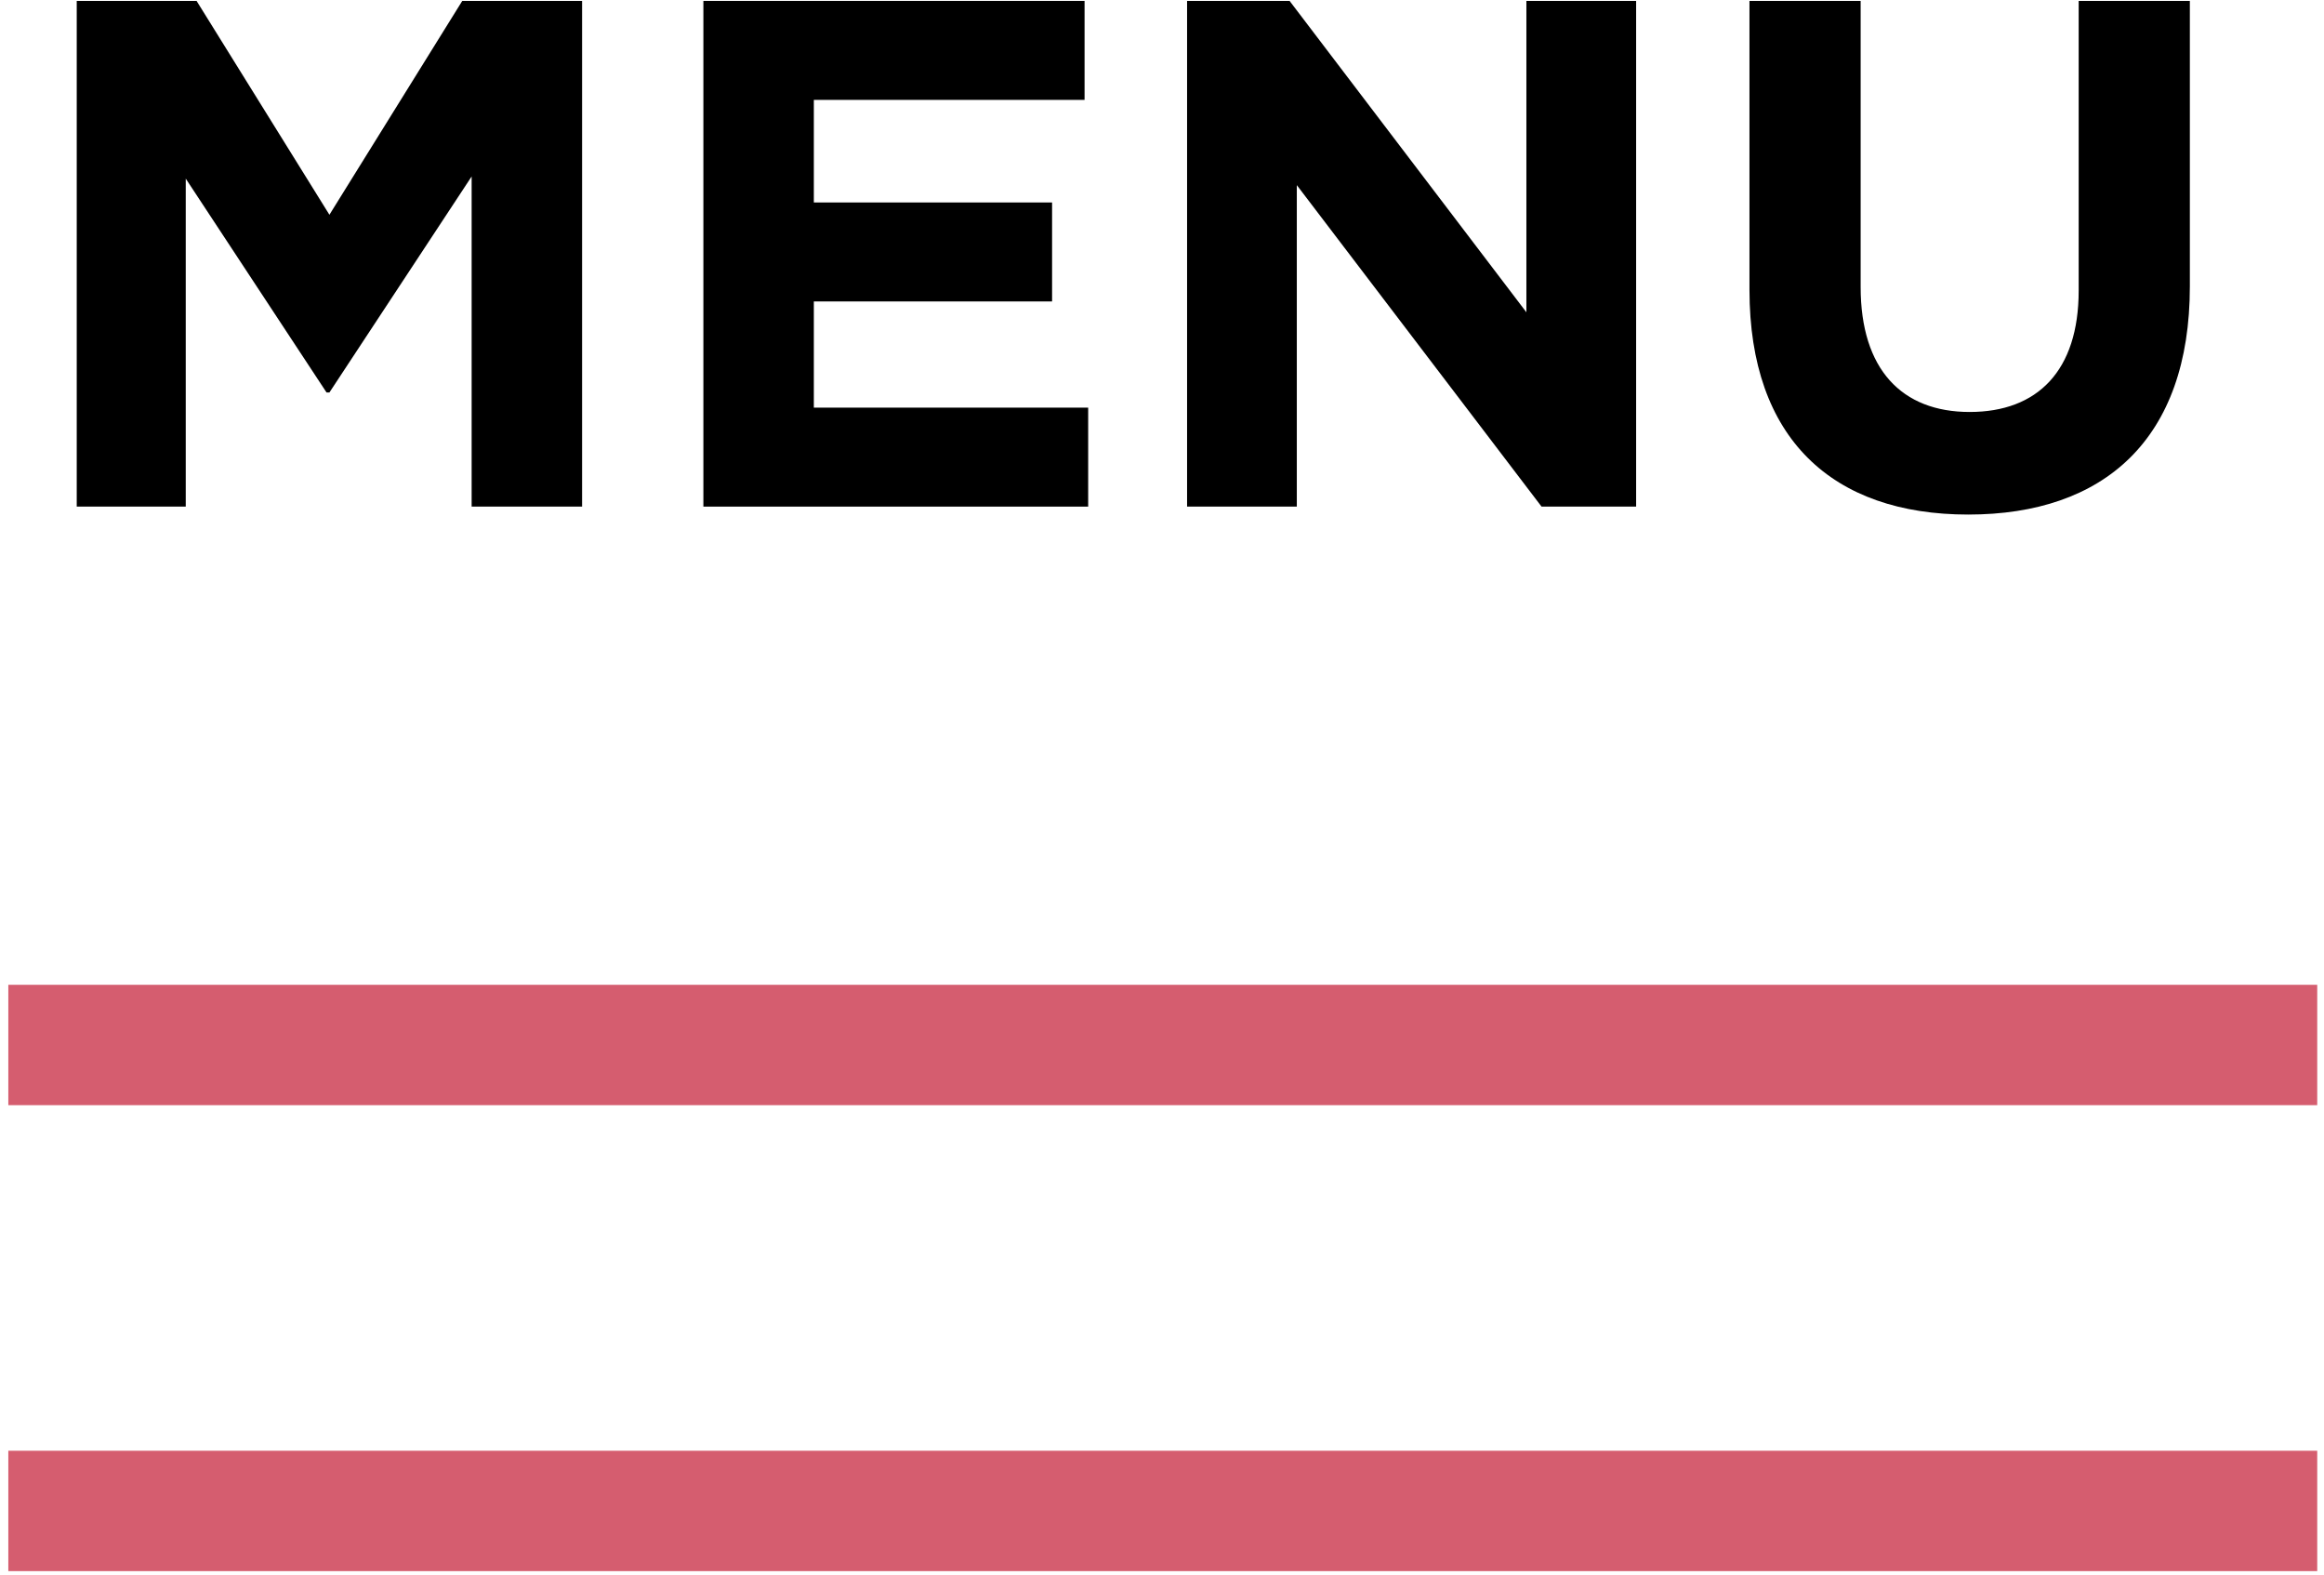
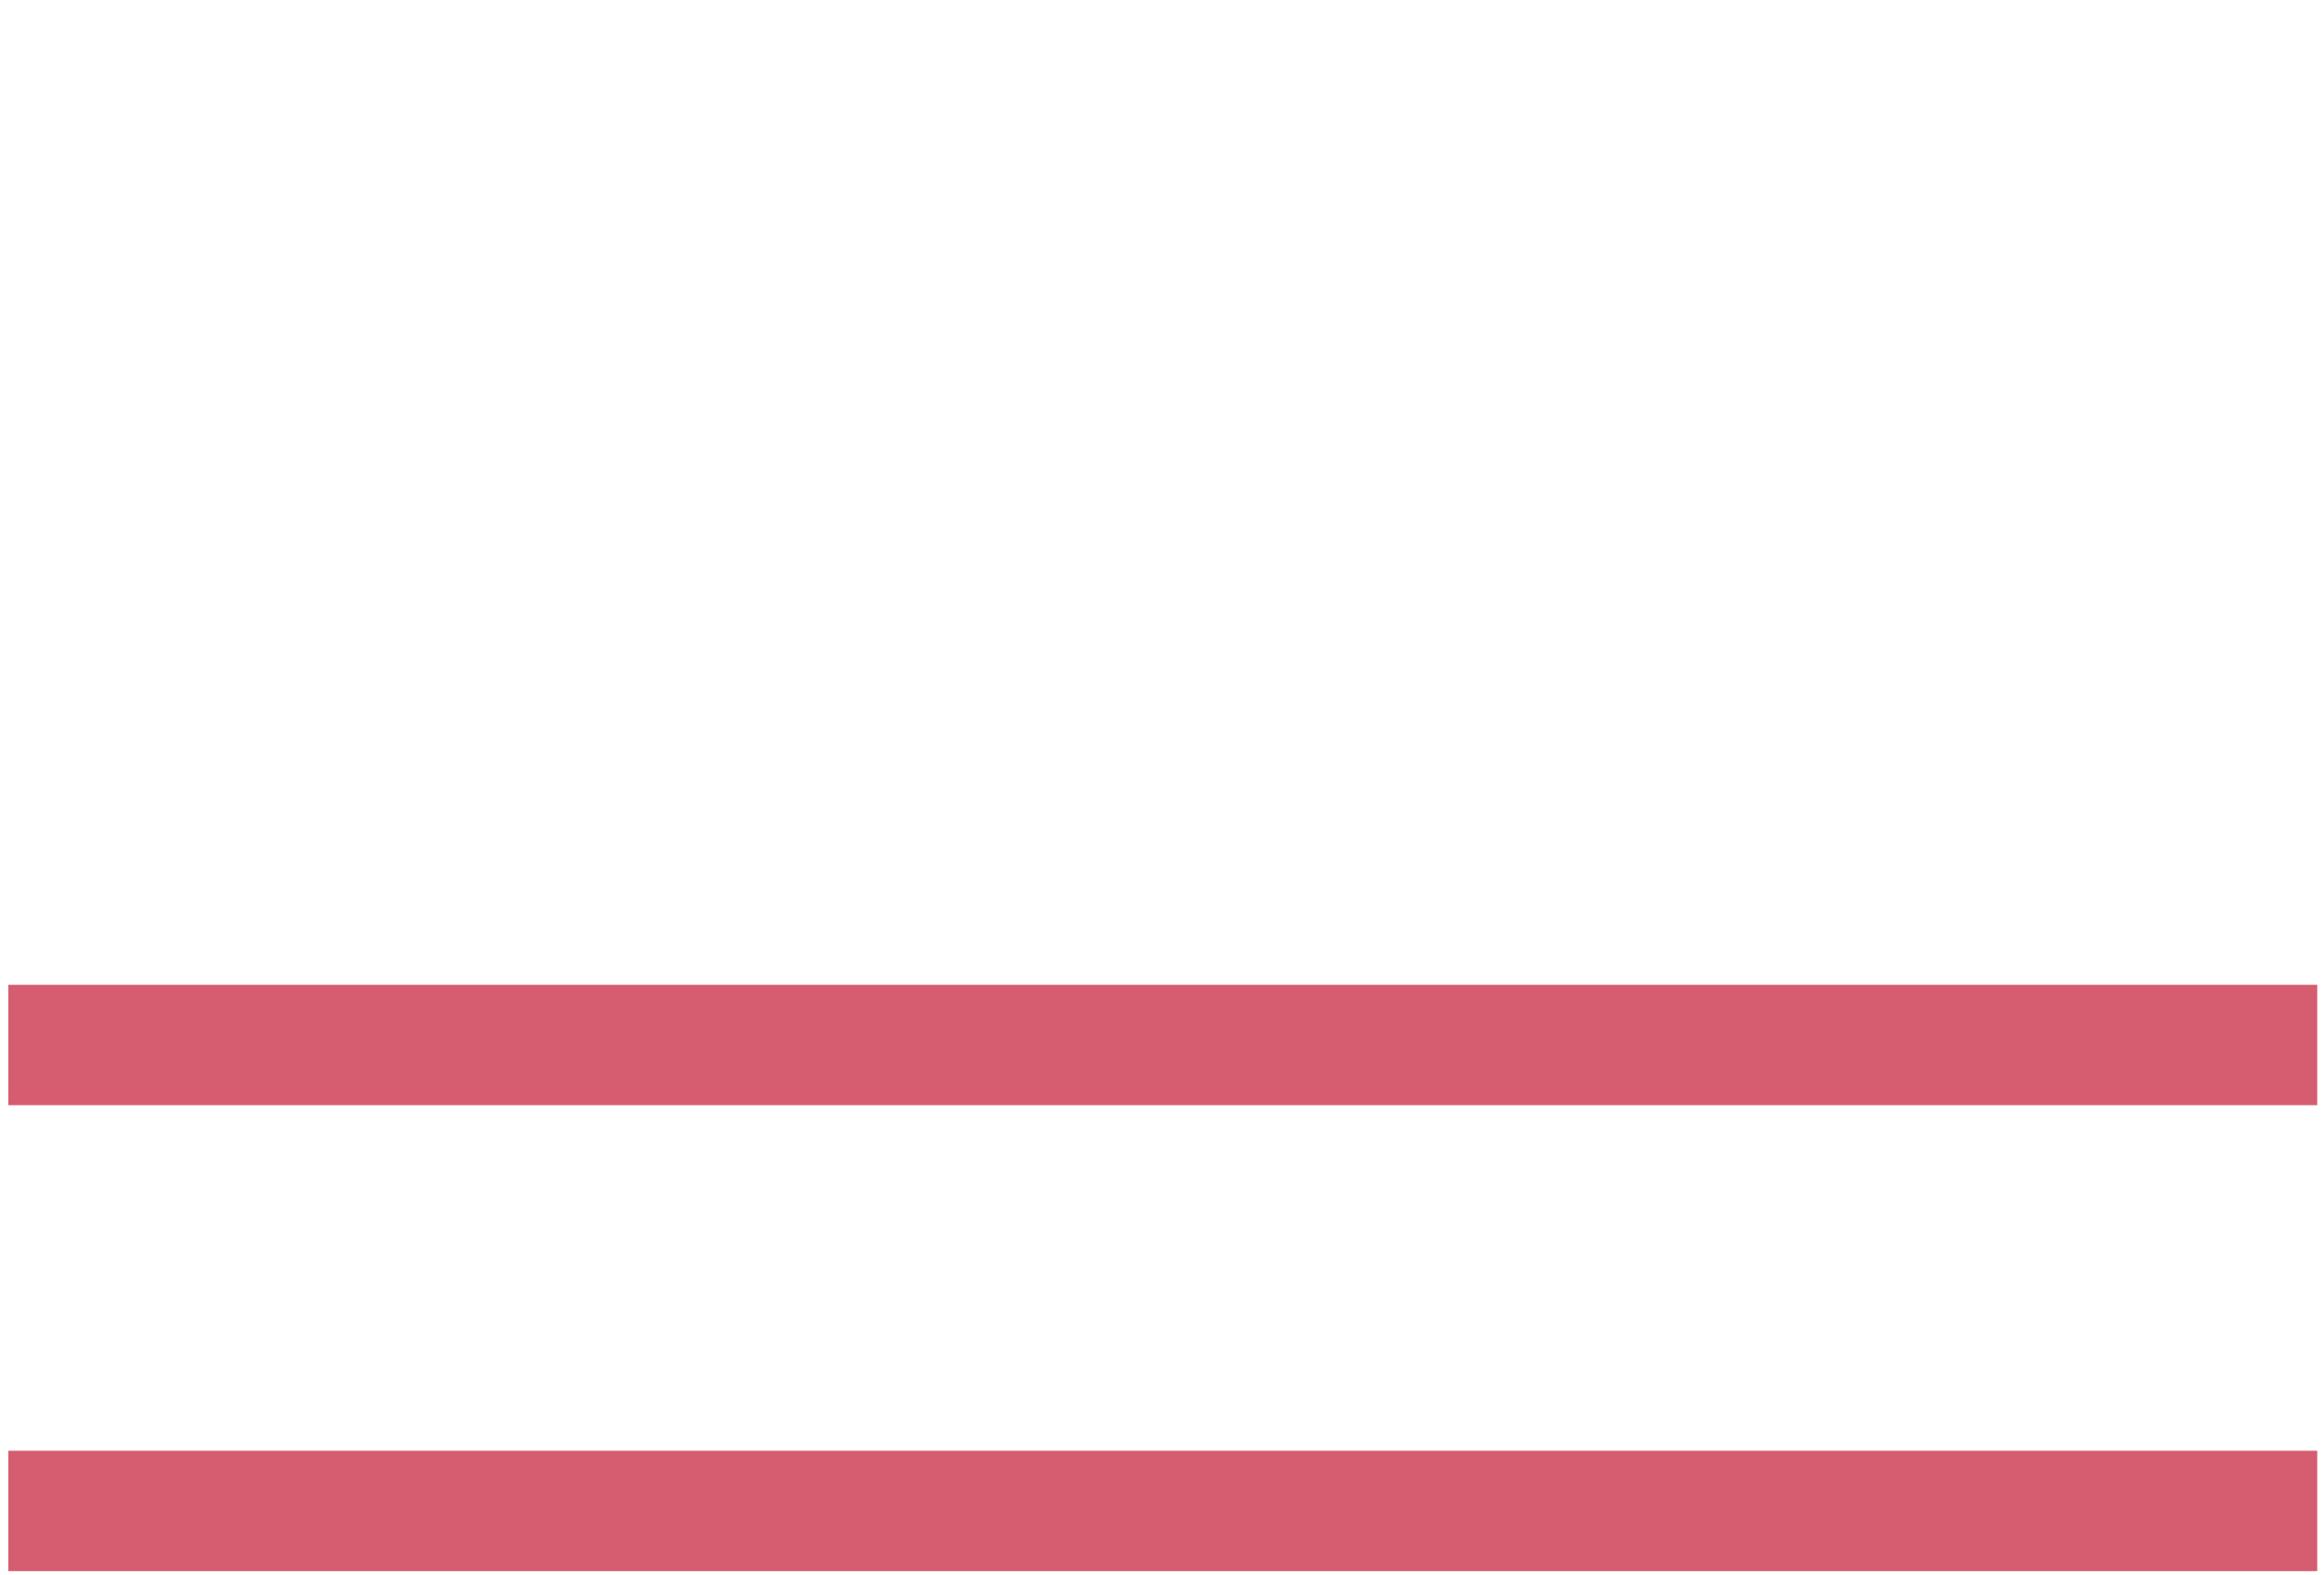
<svg xmlns="http://www.w3.org/2000/svg" width="100%" height="100%" viewBox="0 0 62 42" version="1.1" xml:space="preserve" style="fill-rule:evenodd;clip-rule:evenodd;stroke-linejoin:round;stroke-miterlimit:2;">
  <g id="menu" transform="matrix(0.642,0,0,0.642,-513.378,-28.462)">
    <g transform="matrix(1,0,0,0.705,-320.797,9.515)">
      <g transform="matrix(30,0,0,42.575,1121.12,79.244)">
-         <path d="M0.784,-0L0.784,-0.7L0.618,-0.7L0.434,-0.404L0.25,-0.7L0.084,-0.7L0.084,-0L0.235,-0L0.235,-0.454L0.43,-0.158L0.434,-0.158L0.631,-0.457L0.631,-0L0.784,-0Z" style="fill-rule:nonzero;" />
-       </g>
+         </g>
      <g transform="matrix(30,0,0,42.575,1147.16,79.244)">
-         <path d="M0.617,-0L0.617,-0.137L0.237,-0.137L0.237,-0.284L0.567,-0.284L0.567,-0.421L0.237,-0.421L0.237,-0.563L0.612,-0.563L0.612,-0.7L0.084,-0.7L0.084,-0L0.617,-0Z" style="fill-rule:nonzero;" />
-       </g>
+         </g>
      <g transform="matrix(30,0,0,42.575,1167.26,79.244)">
-         <path d="M0.706,-0L0.706,-0.7L0.554,-0.7L0.554,-0.269L0.226,-0.7L0.084,-0.7L0.084,-0L0.236,-0L0.236,-0.445L0.575,-0L0.706,-0Z" style="fill-rule:nonzero;" />
-       </g>
+         </g>
      <g transform="matrix(30,0,0,42.575,1190.96,79.244)">
-         <path d="M0.683,-0.305L0.683,-0.7L0.529,-0.7L0.529,-0.299C0.529,-0.188 0.472,-0.131 0.378,-0.131C0.284,-0.131 0.227,-0.19 0.227,-0.304L0.227,-0.7L0.073,-0.7L0.073,-0.3C0.073,-0.094 0.188,0.011 0.376,0.011C0.564,0.011 0.683,-0.093 0.683,-0.305Z" style="fill-rule:nonzero;" />
-       </g>
+         </g>
    </g>
    <g transform="matrix(1,0,0,0.451,0,51.315)">
      <rect x="800" y="75.243" width="95.946" height="11.089" style="fill:rgb(213,93,111);" />
    </g>
    <g transform="matrix(1,0,0,0.451,0,70.674)">
      <rect x="800" y="75.243" width="95.946" height="11.089" style="fill:rgb(213,93,111);" />
    </g>
  </g>
</svg>